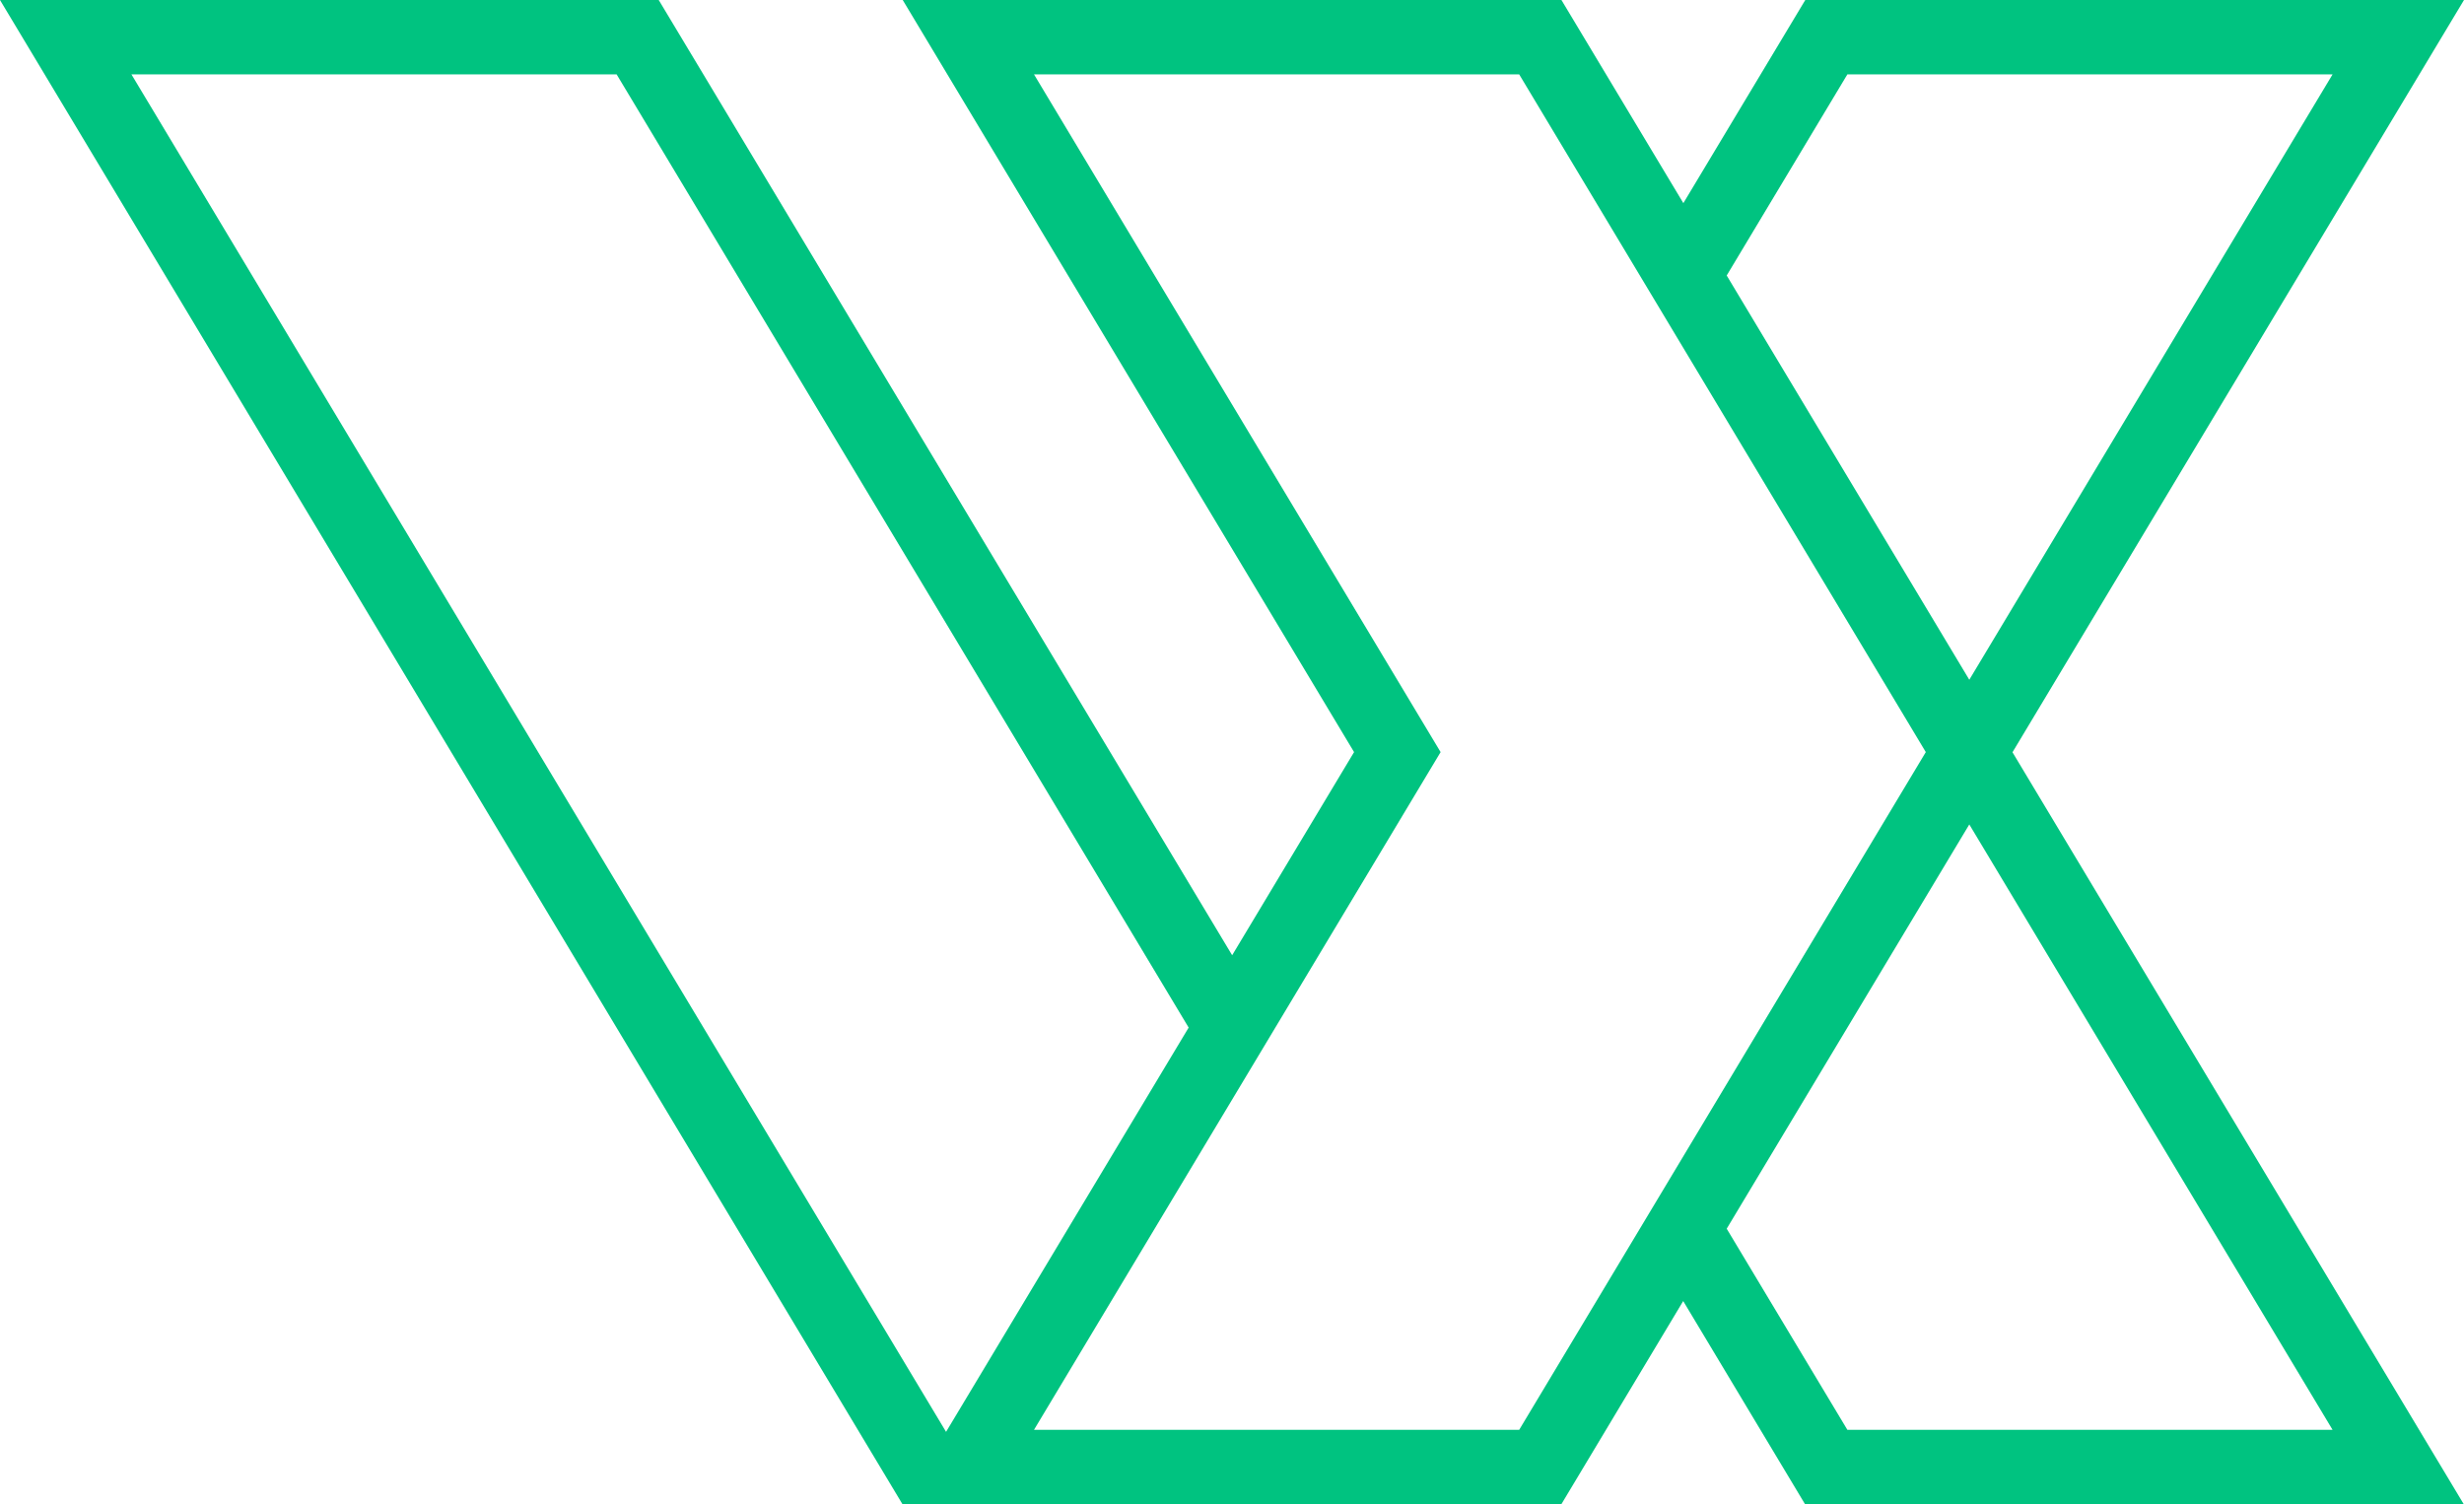
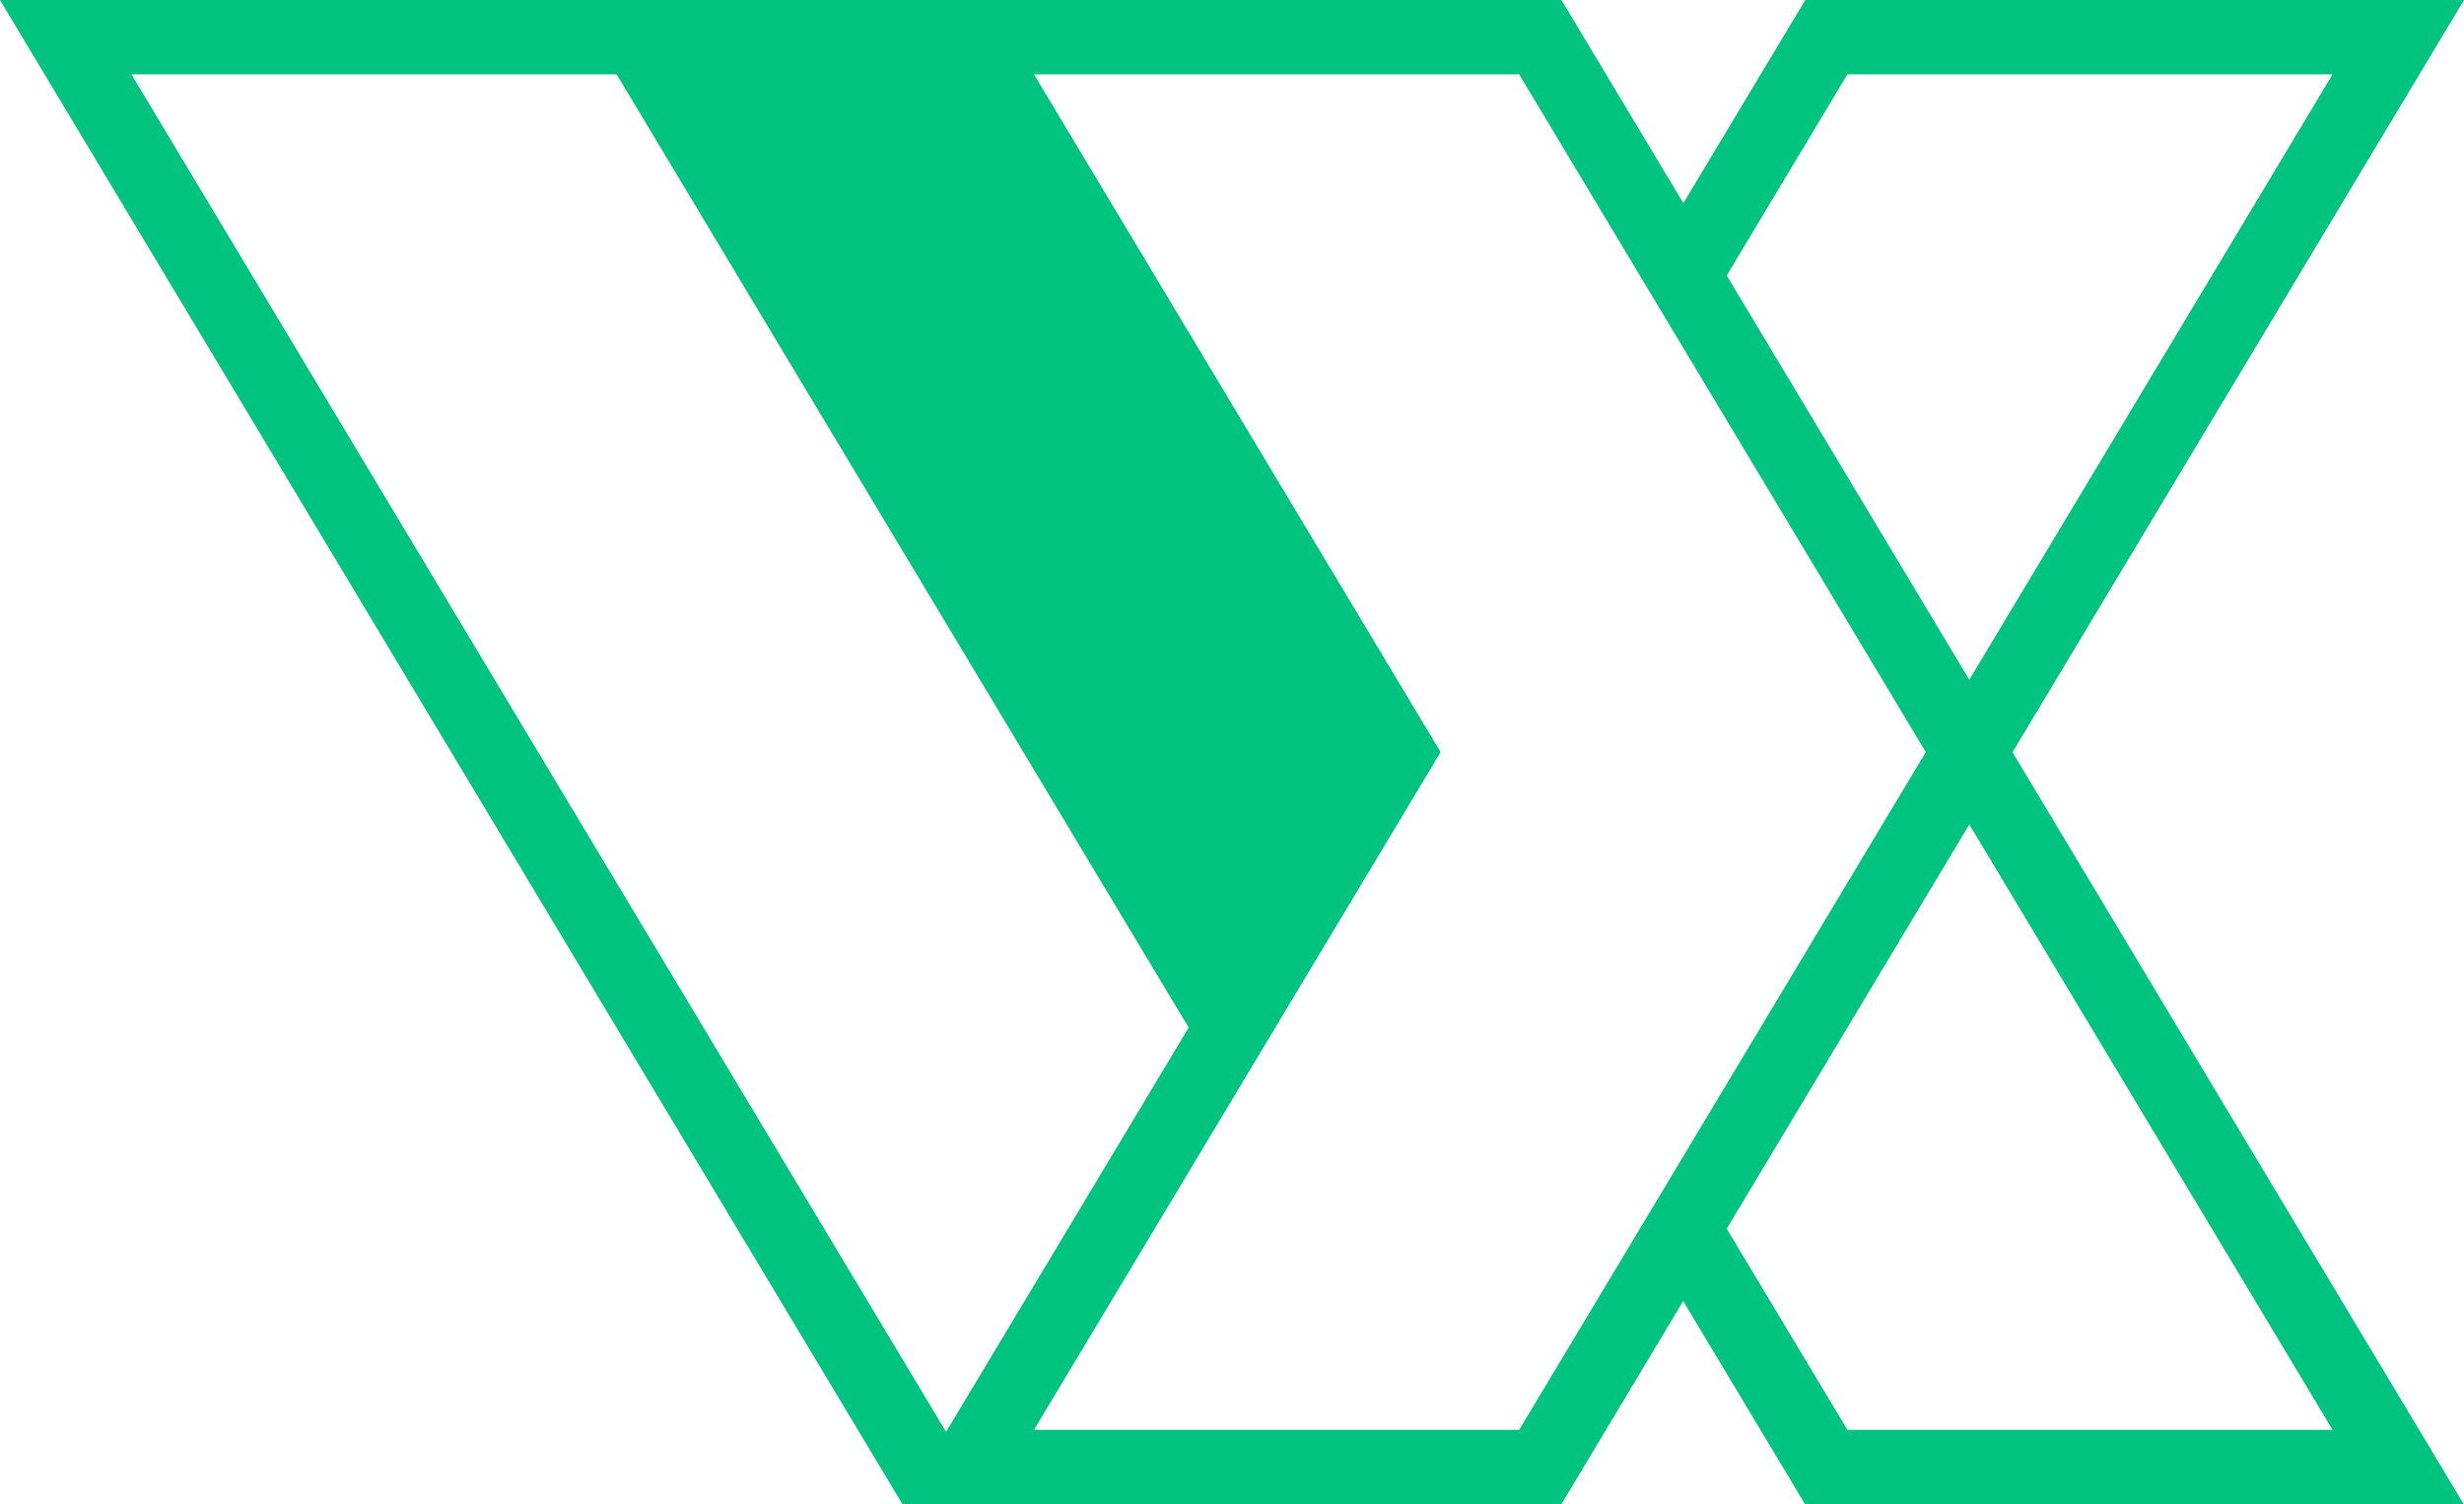
<svg xmlns="http://www.w3.org/2000/svg" id="Layer_2" data-name="Layer 2" viewBox="0 0 158.04 96.49">
  <defs>
    <style>
      .cls-1 {
        fill: #00c380;
        stroke-width: 0px;
      }
    </style>
  </defs>
  <g id="Layer_1-2" data-name="Layer 1">
-     <path class="cls-1" d="m158.04,0h-42.25l-7.82,13.03-7.82-13.03h-42.25l28.95,48.24-7.82,13.03L42.25,0H0l57.89,96.49h42.25l7.82-13.04,7.82,13.04h42.25l-28.95-48.24L158.04,0Zm-39.55,4.77h31.12l-23.3,38.83-15.56-25.93,7.74-12.9Zm-110.06,0h31.12l36.69,61.14-15.56,25.93L8.43,4.77Zm89.01,86.94h-31.12l26.08-43.47L66.32,4.77h31.12l26.08,43.47-26.08,43.47Zm52.17,0h-31.12l-7.74-12.9,15.56-25.93,23.3,38.83Z" />
+     <path class="cls-1" d="m158.04,0h-42.25l-7.82,13.03-7.82-13.03h-42.25L42.25,0H0l57.89,96.49h42.25l7.82-13.04,7.82,13.04h42.25l-28.95-48.24L158.04,0Zm-39.55,4.77h31.12l-23.3,38.83-15.56-25.93,7.74-12.9Zm-110.06,0h31.12l36.69,61.14-15.56,25.93L8.43,4.77Zm89.01,86.94h-31.12l26.08-43.47L66.32,4.77h31.12l26.08,43.47-26.08,43.47Zm52.17,0h-31.12l-7.74-12.9,15.56-25.93,23.3,38.83Z" />
  </g>
</svg>